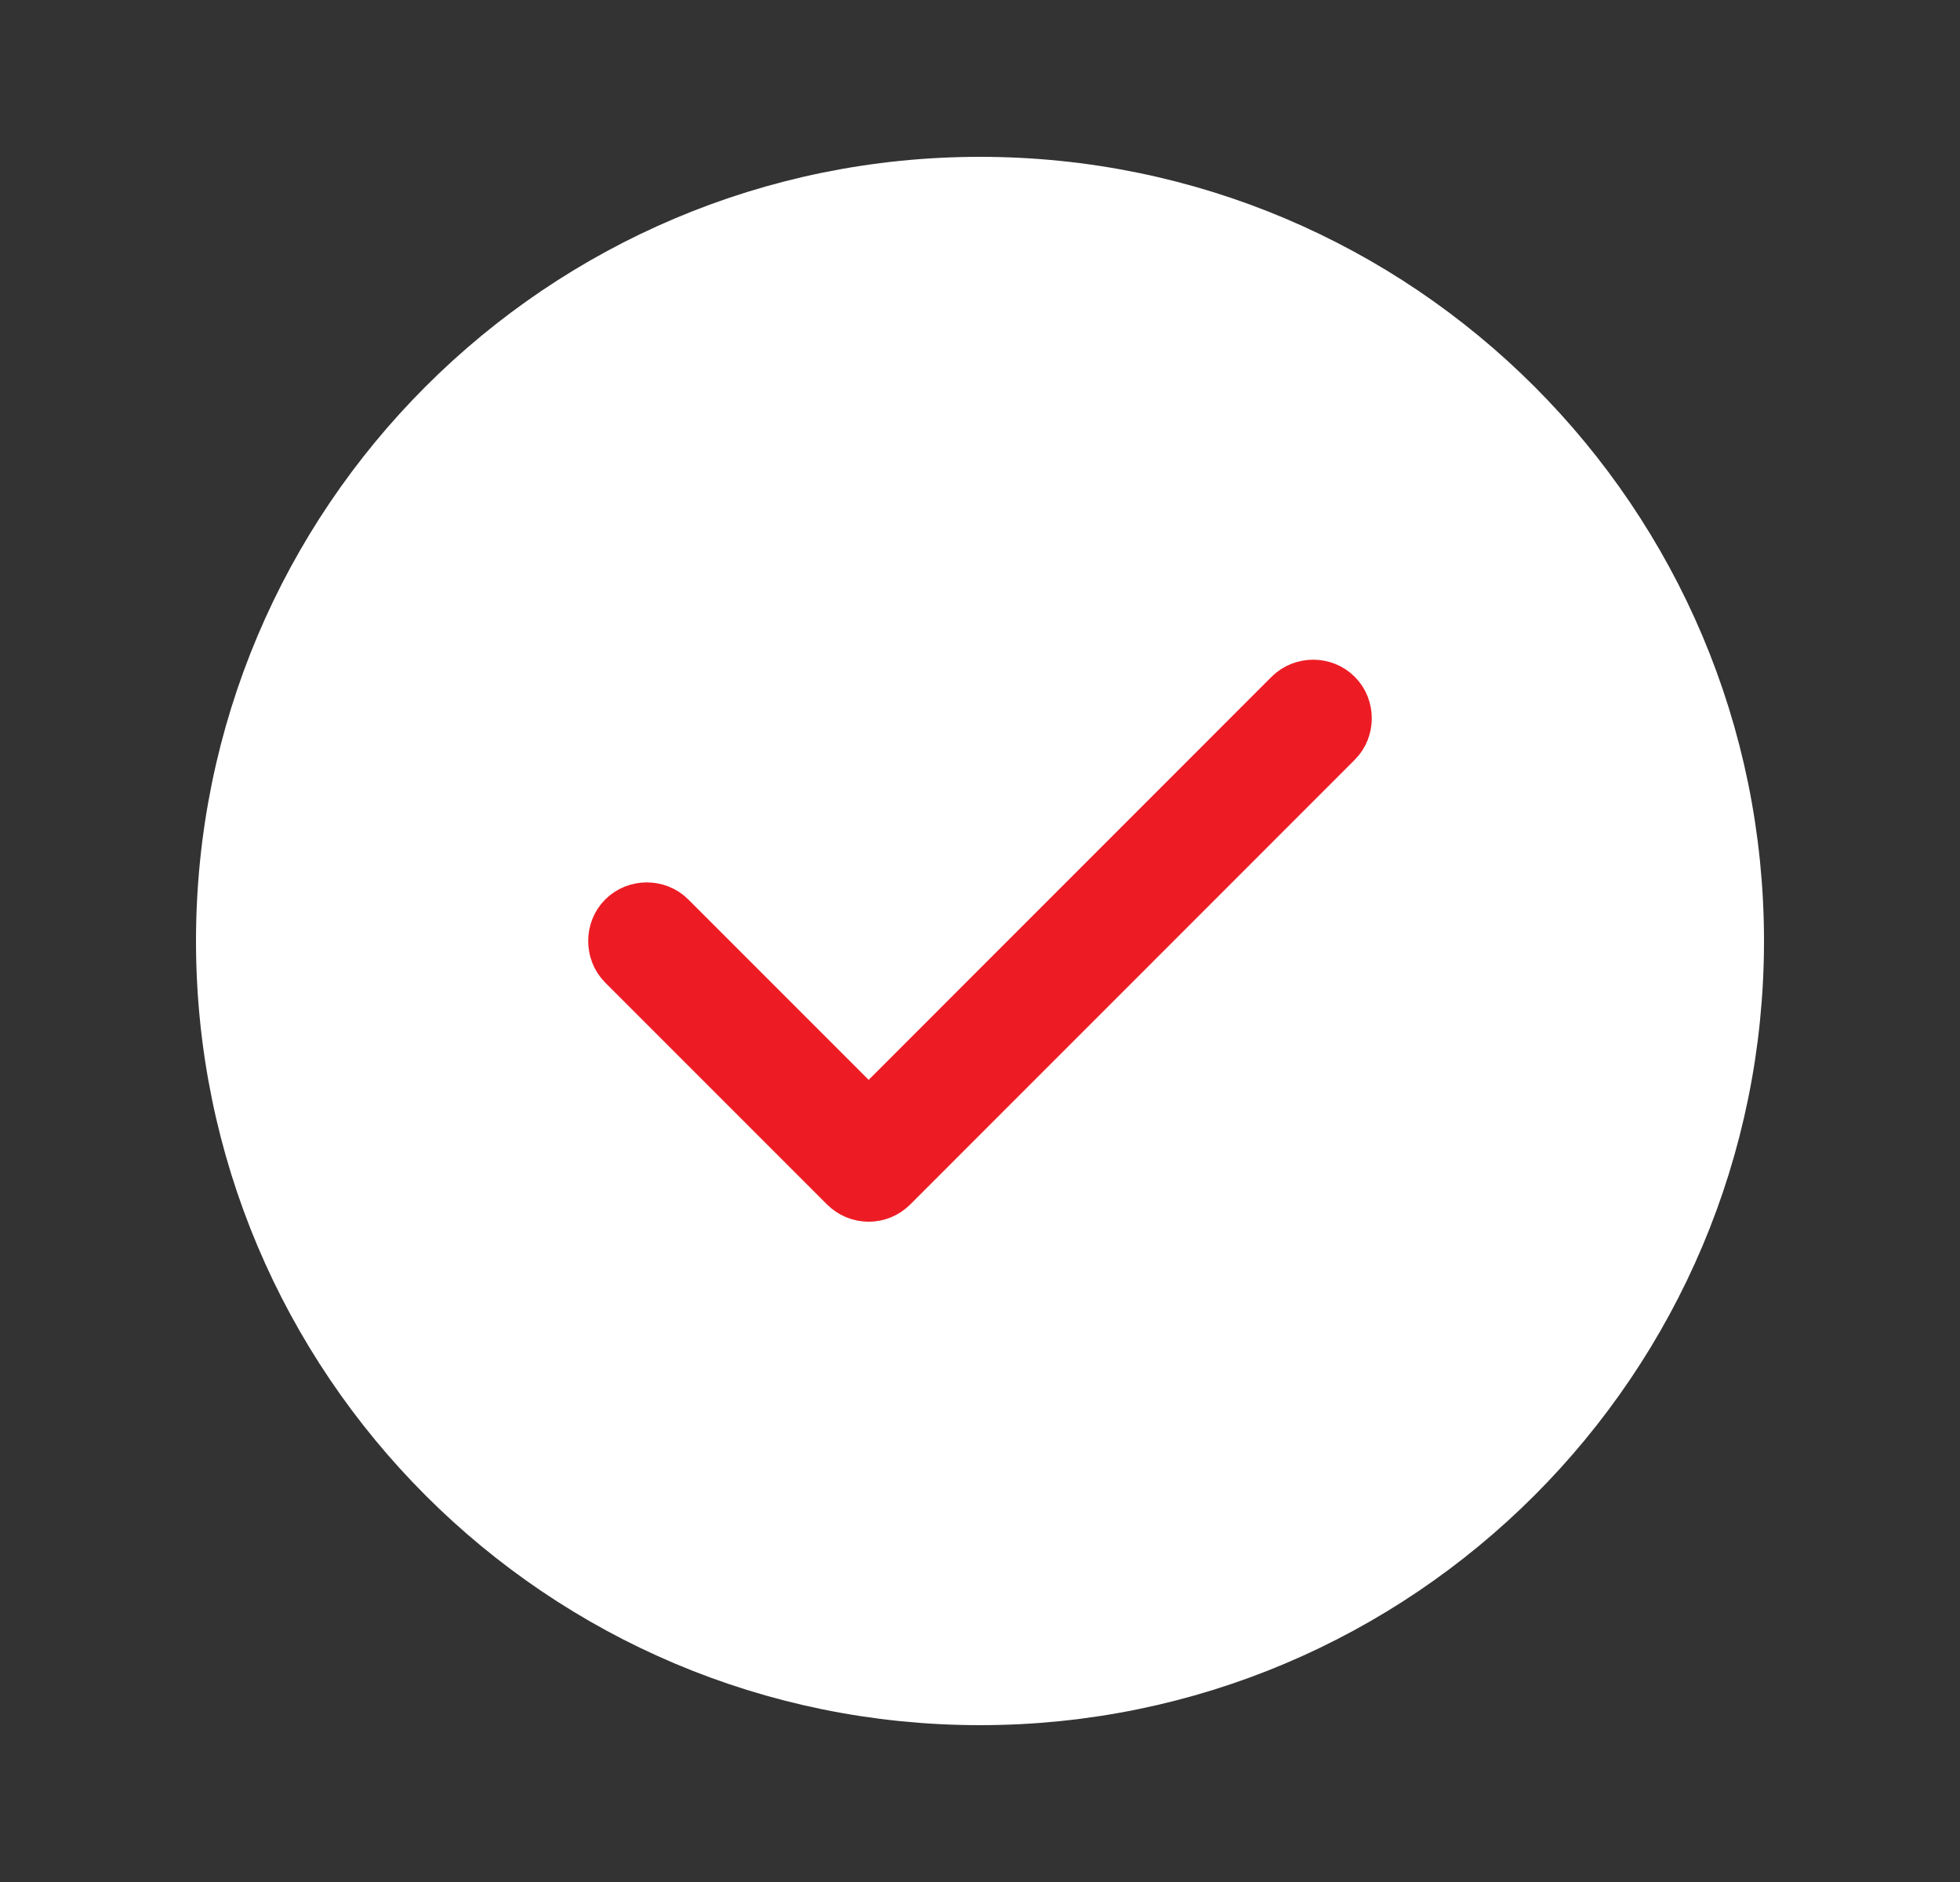
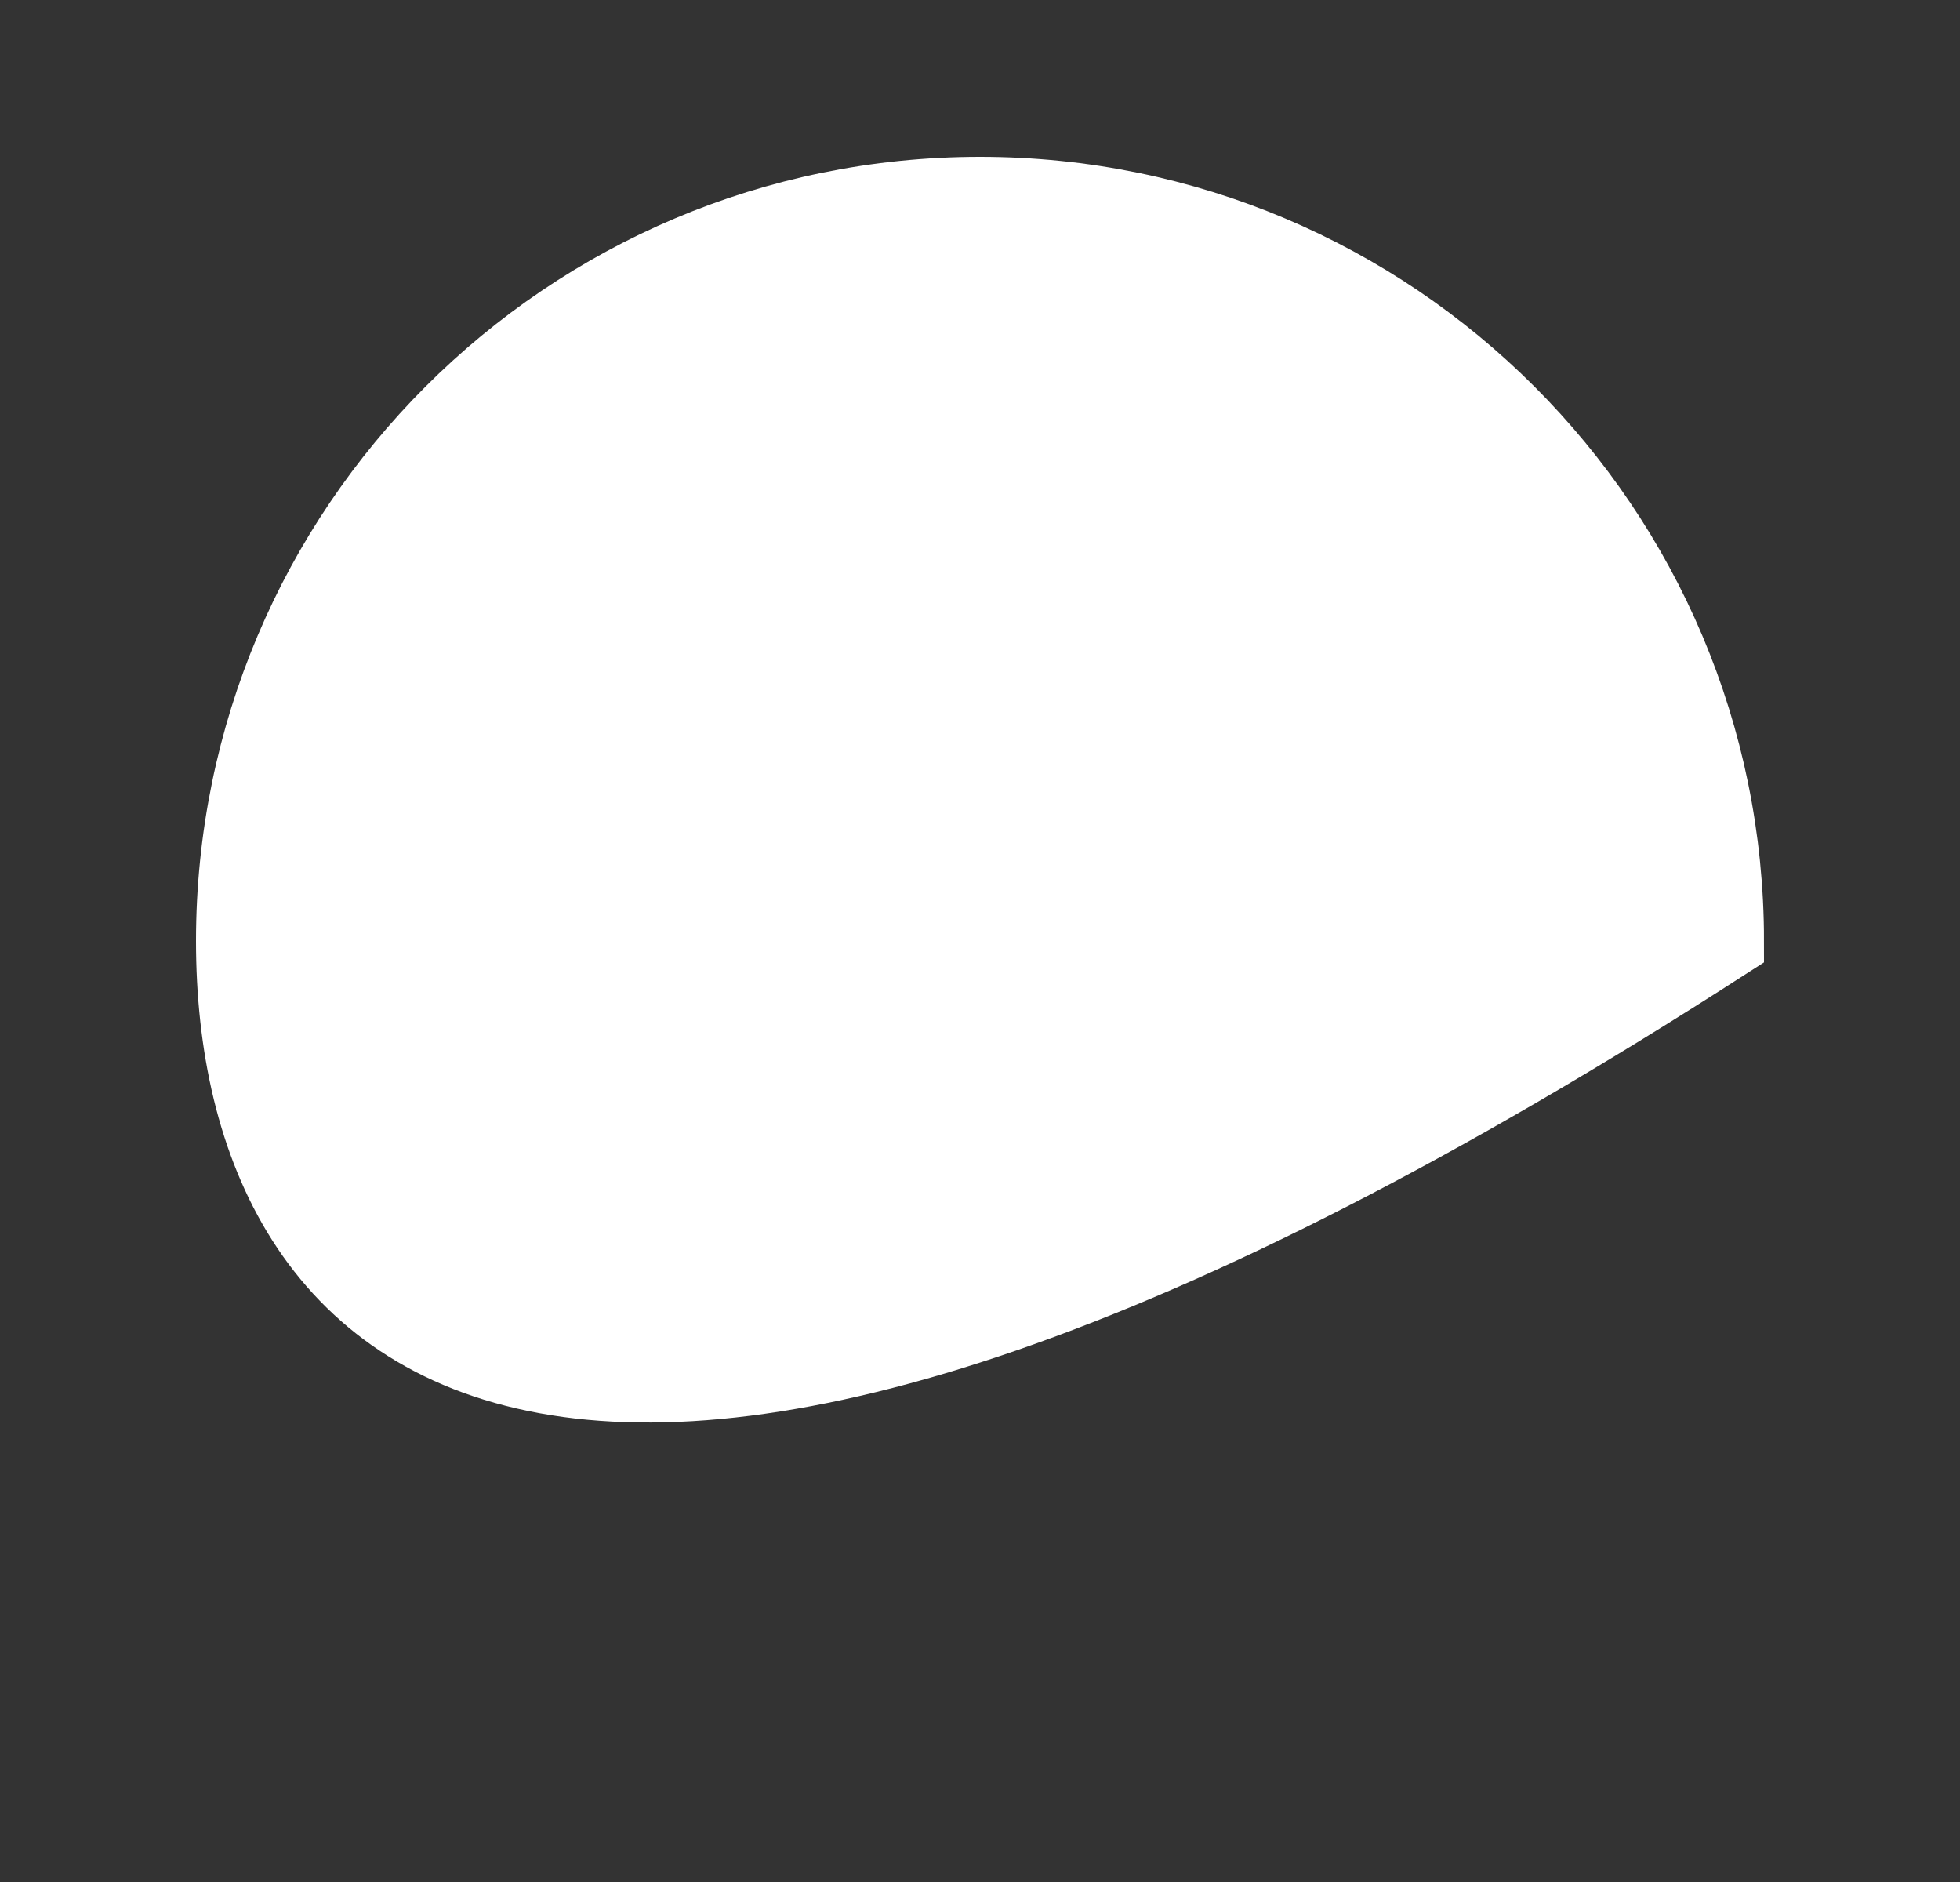
<svg xmlns="http://www.w3.org/2000/svg" width="25" height="24" viewBox="0 0 25 24" fill="none">
  <rect x="0" y="0" width="25" height="24" fill="#333333" stroke="none" />
  <g id="vuesax/bulk/tick-circle">
    <g id="vuesax/bulk/tick-circle_2">
      <g id="tick-circle">
-         <path id="Vector" d="M22 12C22 17.247 17.747 21.5 12.5 21.5C7.253 21.5 3 17.247 3 12C3 6.753 7.253 2.5 12.5 2.5C17.747 2.5 22 6.753 22 12Z" fill="white" stroke="white" />
-         <path id="Vector_2" d="M10.726 14.124L11.08 14.477L11.434 14.124L16.573 8.984C16.668 8.889 16.832 8.889 16.926 8.984C17.021 9.078 17.021 9.242 16.926 9.336L11.256 15.007C11.209 15.054 11.146 15.08 11.08 15.08C11.014 15.08 10.951 15.054 10.903 15.007L8.073 12.177C7.979 12.082 7.979 11.918 8.073 11.824C8.168 11.729 8.332 11.729 8.426 11.824L10.726 14.124Z" stroke="#ED1C24" />
+         <path id="Vector" d="M22 12C7.253 21.5 3 17.247 3 12C3 6.753 7.253 2.5 12.5 2.5C17.747 2.5 22 6.753 22 12Z" fill="white" stroke="white" />
      </g>
    </g>
  </g>
</svg>